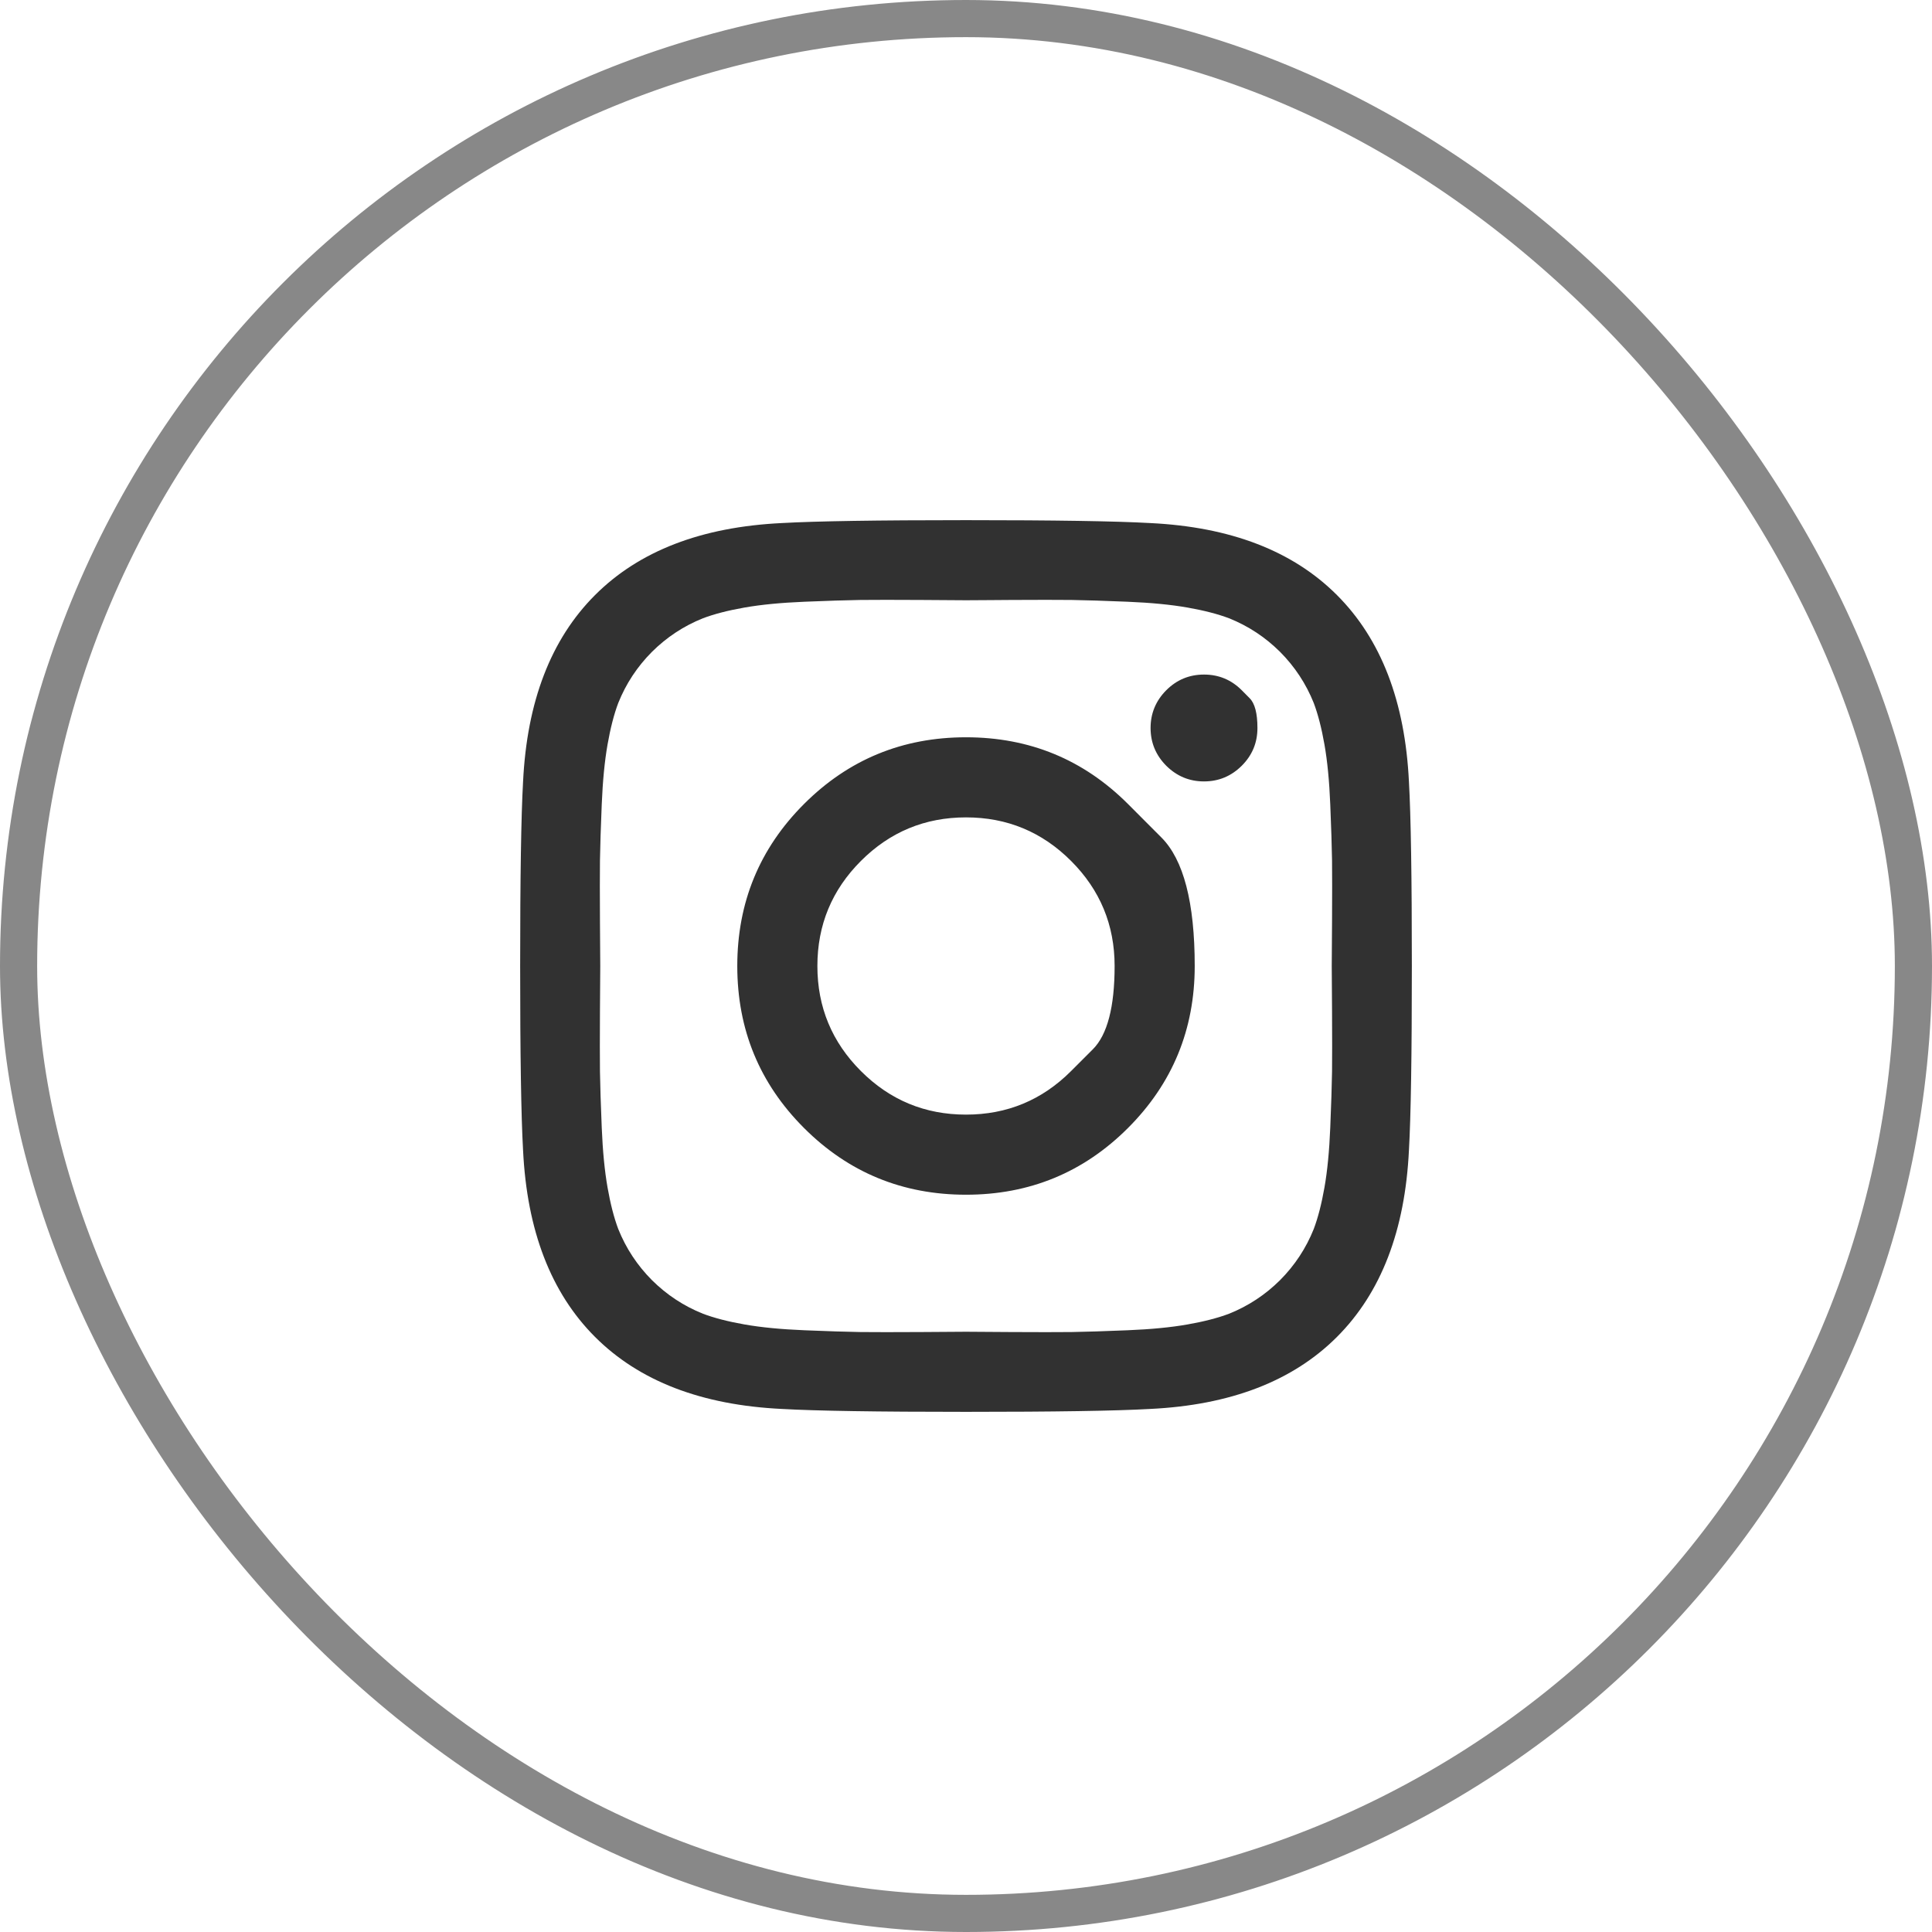
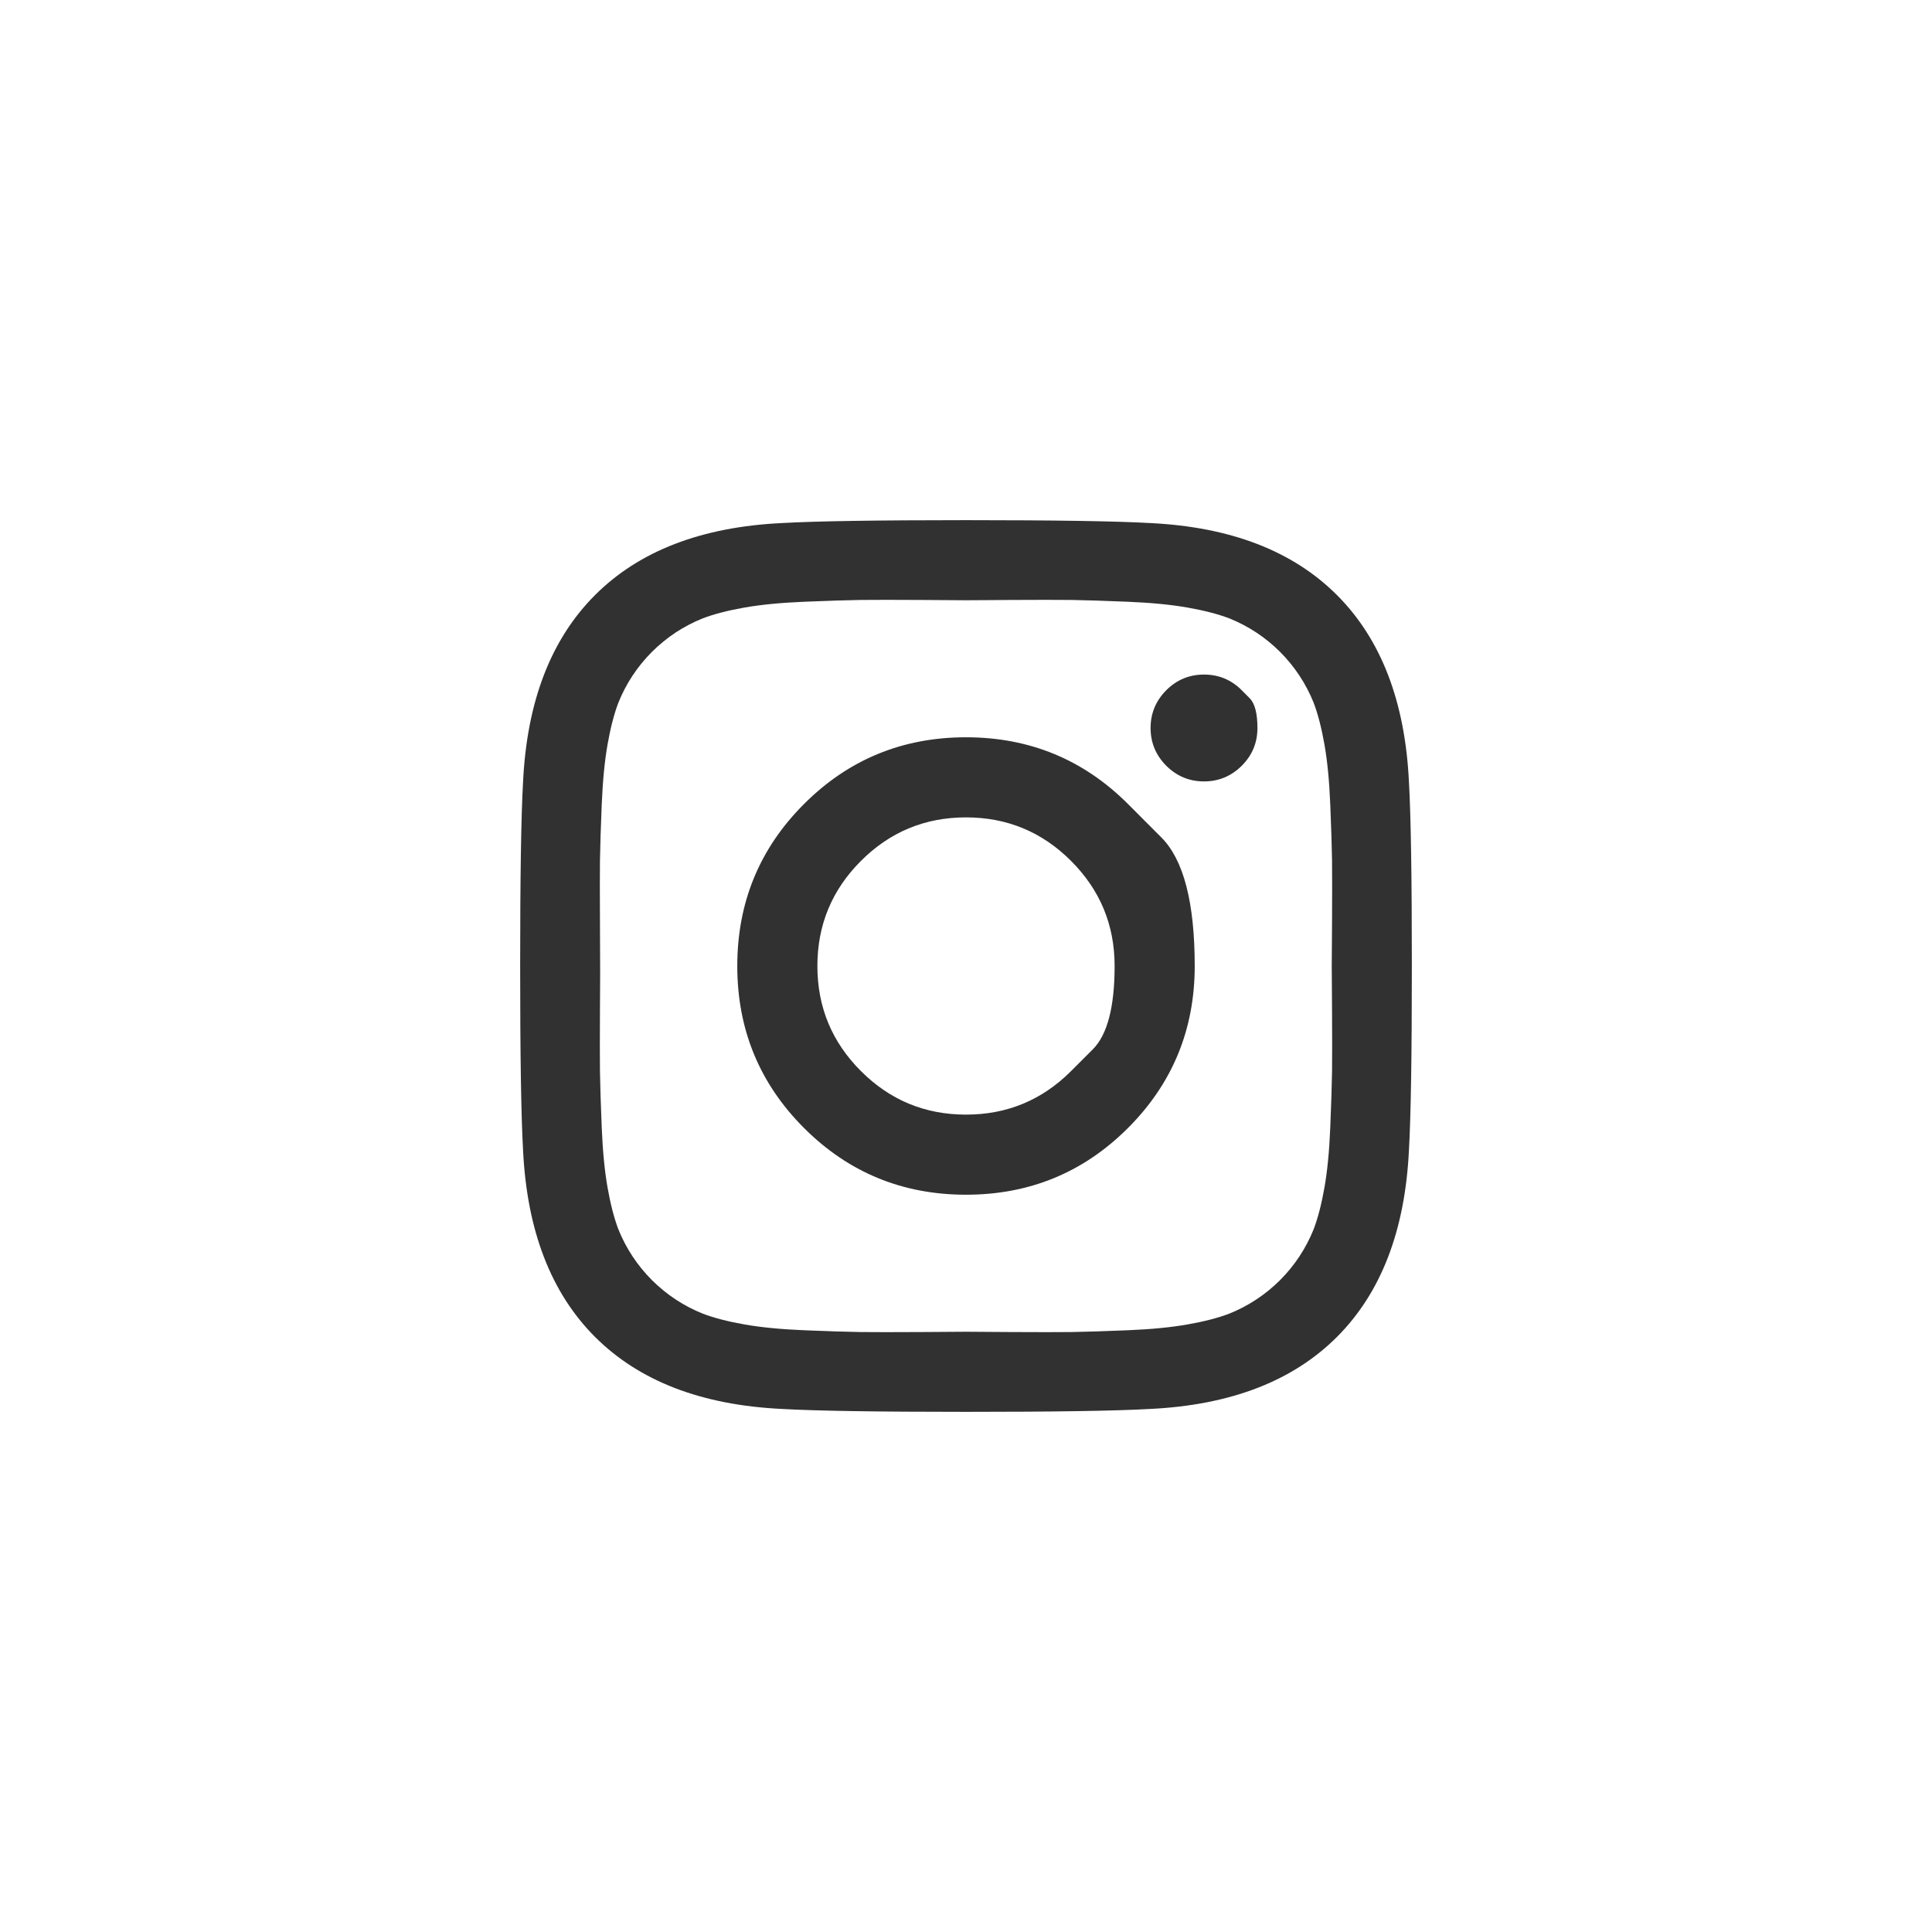
<svg xmlns="http://www.w3.org/2000/svg" width="26" height="26" viewBox="0 0 26 26" fill="none">
-   <rect x="0.25" y="0.25" width="25.5" height="25.5" rx="12.75" stroke="#888888" stroke-width="0.5" />
-   <path d="M14.414 14.414C14.414 14.414 14.512 14.316 14.707 14.121C14.902 13.926 15 13.552 15 13C15 12.448 14.805 11.977 14.414 11.586C14.023 11.195 13.552 11 13 11C12.448 11 11.977 11.195 11.586 11.586C11.195 11.977 11 12.448 11 13C11 13.552 11.195 14.023 11.586 14.414C11.977 14.805 12.448 15 13 15C13.552 15 14.023 14.805 14.414 14.414ZM15.18 10.82C15.18 10.82 15.329 10.97 15.629 11.27C15.928 11.569 16.078 12.146 16.078 13C16.078 13.854 15.779 14.581 15.18 15.18C14.581 15.779 13.854 16.078 13 16.078C12.146 16.078 11.419 15.779 10.82 15.18C10.221 14.581 9.922 13.854 9.922 13C9.922 12.146 10.221 11.419 10.82 10.82C11.419 10.221 12.146 9.922 13 9.922C13.854 9.922 14.581 10.221 15.18 10.82ZM16.711 9.289C16.711 9.289 16.746 9.324 16.816 9.395C16.887 9.465 16.922 9.599 16.922 9.797C16.922 9.995 16.852 10.164 16.711 10.305C16.57 10.445 16.401 10.516 16.203 10.516C16.005 10.516 15.836 10.445 15.695 10.305C15.555 10.164 15.484 9.995 15.484 9.797C15.484 9.599 15.555 9.43 15.695 9.289C15.836 9.148 16.005 9.078 16.203 9.078C16.401 9.078 16.57 9.148 16.711 9.289ZM13.598 8.074C13.598 8.074 13.507 8.075 13.326 8.076C13.145 8.077 13.037 8.078 13 8.078C12.963 8.078 12.764 8.077 12.402 8.074C12.04 8.072 11.766 8.072 11.578 8.074C11.391 8.077 11.139 8.085 10.824 8.098C10.509 8.111 10.241 8.137 10.02 8.176C9.798 8.215 9.612 8.263 9.461 8.32C9.201 8.424 8.971 8.576 8.773 8.773C8.576 8.971 8.424 9.201 8.32 9.461C8.263 9.612 8.215 9.798 8.176 10.02C8.137 10.241 8.111 10.509 8.098 10.824C8.085 11.139 8.077 11.391 8.074 11.578C8.072 11.766 8.072 12.04 8.074 12.402C8.077 12.764 8.078 12.963 8.078 13C8.078 13.037 8.077 13.236 8.074 13.598C8.072 13.96 8.072 14.234 8.074 14.422C8.077 14.609 8.085 14.861 8.098 15.176C8.111 15.491 8.137 15.759 8.176 15.98C8.215 16.202 8.263 16.388 8.32 16.539C8.424 16.799 8.576 17.029 8.773 17.227C8.971 17.424 9.201 17.576 9.461 17.68C9.612 17.737 9.798 17.785 10.02 17.824C10.241 17.863 10.509 17.889 10.824 17.902C11.139 17.915 11.391 17.923 11.578 17.926C11.766 17.928 12.04 17.928 12.402 17.926C12.764 17.923 12.963 17.922 13 17.922C13.037 17.922 13.236 17.923 13.598 17.926C13.96 17.928 14.234 17.928 14.422 17.926C14.609 17.923 14.861 17.915 15.176 17.902C15.491 17.889 15.759 17.863 15.98 17.824C16.202 17.785 16.388 17.737 16.539 17.68C16.799 17.576 17.029 17.424 17.227 17.227C17.424 17.029 17.576 16.799 17.68 16.539C17.737 16.388 17.785 16.202 17.824 15.98C17.863 15.759 17.889 15.491 17.902 15.176C17.915 14.861 17.923 14.609 17.926 14.422C17.928 14.234 17.928 13.96 17.926 13.598C17.923 13.236 17.922 13.037 17.922 13C17.922 12.963 17.923 12.764 17.926 12.402C17.928 12.04 17.928 11.766 17.926 11.578C17.923 11.391 17.915 11.139 17.902 10.824C17.889 10.509 17.863 10.241 17.824 10.02C17.785 9.798 17.737 9.612 17.68 9.461C17.576 9.201 17.424 8.971 17.227 8.773C17.029 8.576 16.799 8.424 16.539 8.32C16.388 8.263 16.202 8.215 15.98 8.176C15.759 8.137 15.491 8.111 15.176 8.098C14.861 8.085 14.609 8.077 14.422 8.074C14.234 8.072 13.96 8.072 13.598 8.074ZM18.961 10.523C18.987 10.982 19 11.807 19 13C19 14.193 18.987 15.018 18.961 15.477C18.909 16.56 18.586 17.398 17.992 17.992C17.398 18.586 16.56 18.909 15.477 18.961C15.018 18.987 14.193 19 13 19C11.807 19 10.982 18.987 10.523 18.961C9.44 18.909 8.602 18.586 8.008 17.992C7.414 17.398 7.091 16.56 7.039 15.477C7.013 15.018 7 14.193 7 13C7 11.807 7.013 10.982 7.039 10.523C7.091 9.44 7.414 8.602 8.008 8.008C8.602 7.414 9.44 7.091 10.523 7.039C10.982 7.013 11.807 7 13 7C14.193 7 15.018 7.013 15.477 7.039C16.56 7.091 17.398 7.414 17.992 8.008C18.586 8.602 18.909 9.44 18.961 10.523Z" fill="#313131" />
+   <path d="M14.414 14.414C14.414 14.414 14.512 14.316 14.707 14.121C14.902 13.926 15 13.552 15 13C15 12.448 14.805 11.977 14.414 11.586C14.023 11.195 13.552 11 13 11C12.448 11 11.977 11.195 11.586 11.586C11.195 11.977 11 12.448 11 13C11 13.552 11.195 14.023 11.586 14.414C11.977 14.805 12.448 15 13 15C13.552 15 14.023 14.805 14.414 14.414ZM15.18 10.82C15.18 10.82 15.329 10.97 15.629 11.27C15.928 11.569 16.078 12.146 16.078 13C16.078 13.854 15.779 14.581 15.18 15.18C14.581 15.779 13.854 16.078 13 16.078C12.146 16.078 11.419 15.779 10.82 15.18C10.221 14.581 9.922 13.854 9.922 13C9.922 12.146 10.221 11.419 10.82 10.82C11.419 10.221 12.146 9.922 13 9.922C13.854 9.922 14.581 10.221 15.18 10.82ZM16.711 9.289C16.711 9.289 16.746 9.324 16.816 9.395C16.887 9.465 16.922 9.599 16.922 9.797C16.922 9.995 16.852 10.164 16.711 10.305C16.57 10.445 16.401 10.516 16.203 10.516C16.005 10.516 15.836 10.445 15.695 10.305C15.555 10.164 15.484 9.995 15.484 9.797C15.484 9.599 15.555 9.43 15.695 9.289C15.836 9.148 16.005 9.078 16.203 9.078C16.401 9.078 16.57 9.148 16.711 9.289ZM13.598 8.074C13.598 8.074 13.507 8.075 13.326 8.076C13.145 8.077 13.037 8.078 13 8.078C12.963 8.078 12.764 8.077 12.402 8.074C12.04 8.072 11.766 8.072 11.578 8.074C11.391 8.077 11.139 8.085 10.824 8.098C10.509 8.111 10.241 8.137 10.02 8.176C9.798 8.215 9.612 8.263 9.461 8.32C9.201 8.424 8.971 8.576 8.773 8.773C8.576 8.971 8.424 9.201 8.32 9.461C8.263 9.612 8.215 9.798 8.176 10.02C8.137 10.241 8.111 10.509 8.098 10.824C8.085 11.139 8.077 11.391 8.074 11.578C8.072 11.766 8.072 12.04 8.074 12.402C8.078 13.037 8.077 13.236 8.074 13.598C8.072 13.96 8.072 14.234 8.074 14.422C8.077 14.609 8.085 14.861 8.098 15.176C8.111 15.491 8.137 15.759 8.176 15.98C8.215 16.202 8.263 16.388 8.32 16.539C8.424 16.799 8.576 17.029 8.773 17.227C8.971 17.424 9.201 17.576 9.461 17.68C9.612 17.737 9.798 17.785 10.02 17.824C10.241 17.863 10.509 17.889 10.824 17.902C11.139 17.915 11.391 17.923 11.578 17.926C11.766 17.928 12.04 17.928 12.402 17.926C12.764 17.923 12.963 17.922 13 17.922C13.037 17.922 13.236 17.923 13.598 17.926C13.96 17.928 14.234 17.928 14.422 17.926C14.609 17.923 14.861 17.915 15.176 17.902C15.491 17.889 15.759 17.863 15.98 17.824C16.202 17.785 16.388 17.737 16.539 17.68C16.799 17.576 17.029 17.424 17.227 17.227C17.424 17.029 17.576 16.799 17.68 16.539C17.737 16.388 17.785 16.202 17.824 15.98C17.863 15.759 17.889 15.491 17.902 15.176C17.915 14.861 17.923 14.609 17.926 14.422C17.928 14.234 17.928 13.96 17.926 13.598C17.923 13.236 17.922 13.037 17.922 13C17.922 12.963 17.923 12.764 17.926 12.402C17.928 12.04 17.928 11.766 17.926 11.578C17.923 11.391 17.915 11.139 17.902 10.824C17.889 10.509 17.863 10.241 17.824 10.02C17.785 9.798 17.737 9.612 17.68 9.461C17.576 9.201 17.424 8.971 17.227 8.773C17.029 8.576 16.799 8.424 16.539 8.32C16.388 8.263 16.202 8.215 15.98 8.176C15.759 8.137 15.491 8.111 15.176 8.098C14.861 8.085 14.609 8.077 14.422 8.074C14.234 8.072 13.96 8.072 13.598 8.074ZM18.961 10.523C18.987 10.982 19 11.807 19 13C19 14.193 18.987 15.018 18.961 15.477C18.909 16.56 18.586 17.398 17.992 17.992C17.398 18.586 16.56 18.909 15.477 18.961C15.018 18.987 14.193 19 13 19C11.807 19 10.982 18.987 10.523 18.961C9.44 18.909 8.602 18.586 8.008 17.992C7.414 17.398 7.091 16.56 7.039 15.477C7.013 15.018 7 14.193 7 13C7 11.807 7.013 10.982 7.039 10.523C7.091 9.44 7.414 8.602 8.008 8.008C8.602 7.414 9.44 7.091 10.523 7.039C10.982 7.013 11.807 7 13 7C14.193 7 15.018 7.013 15.477 7.039C16.56 7.091 17.398 7.414 17.992 8.008C18.586 8.602 18.909 9.44 18.961 10.523Z" fill="#313131" />
</svg>